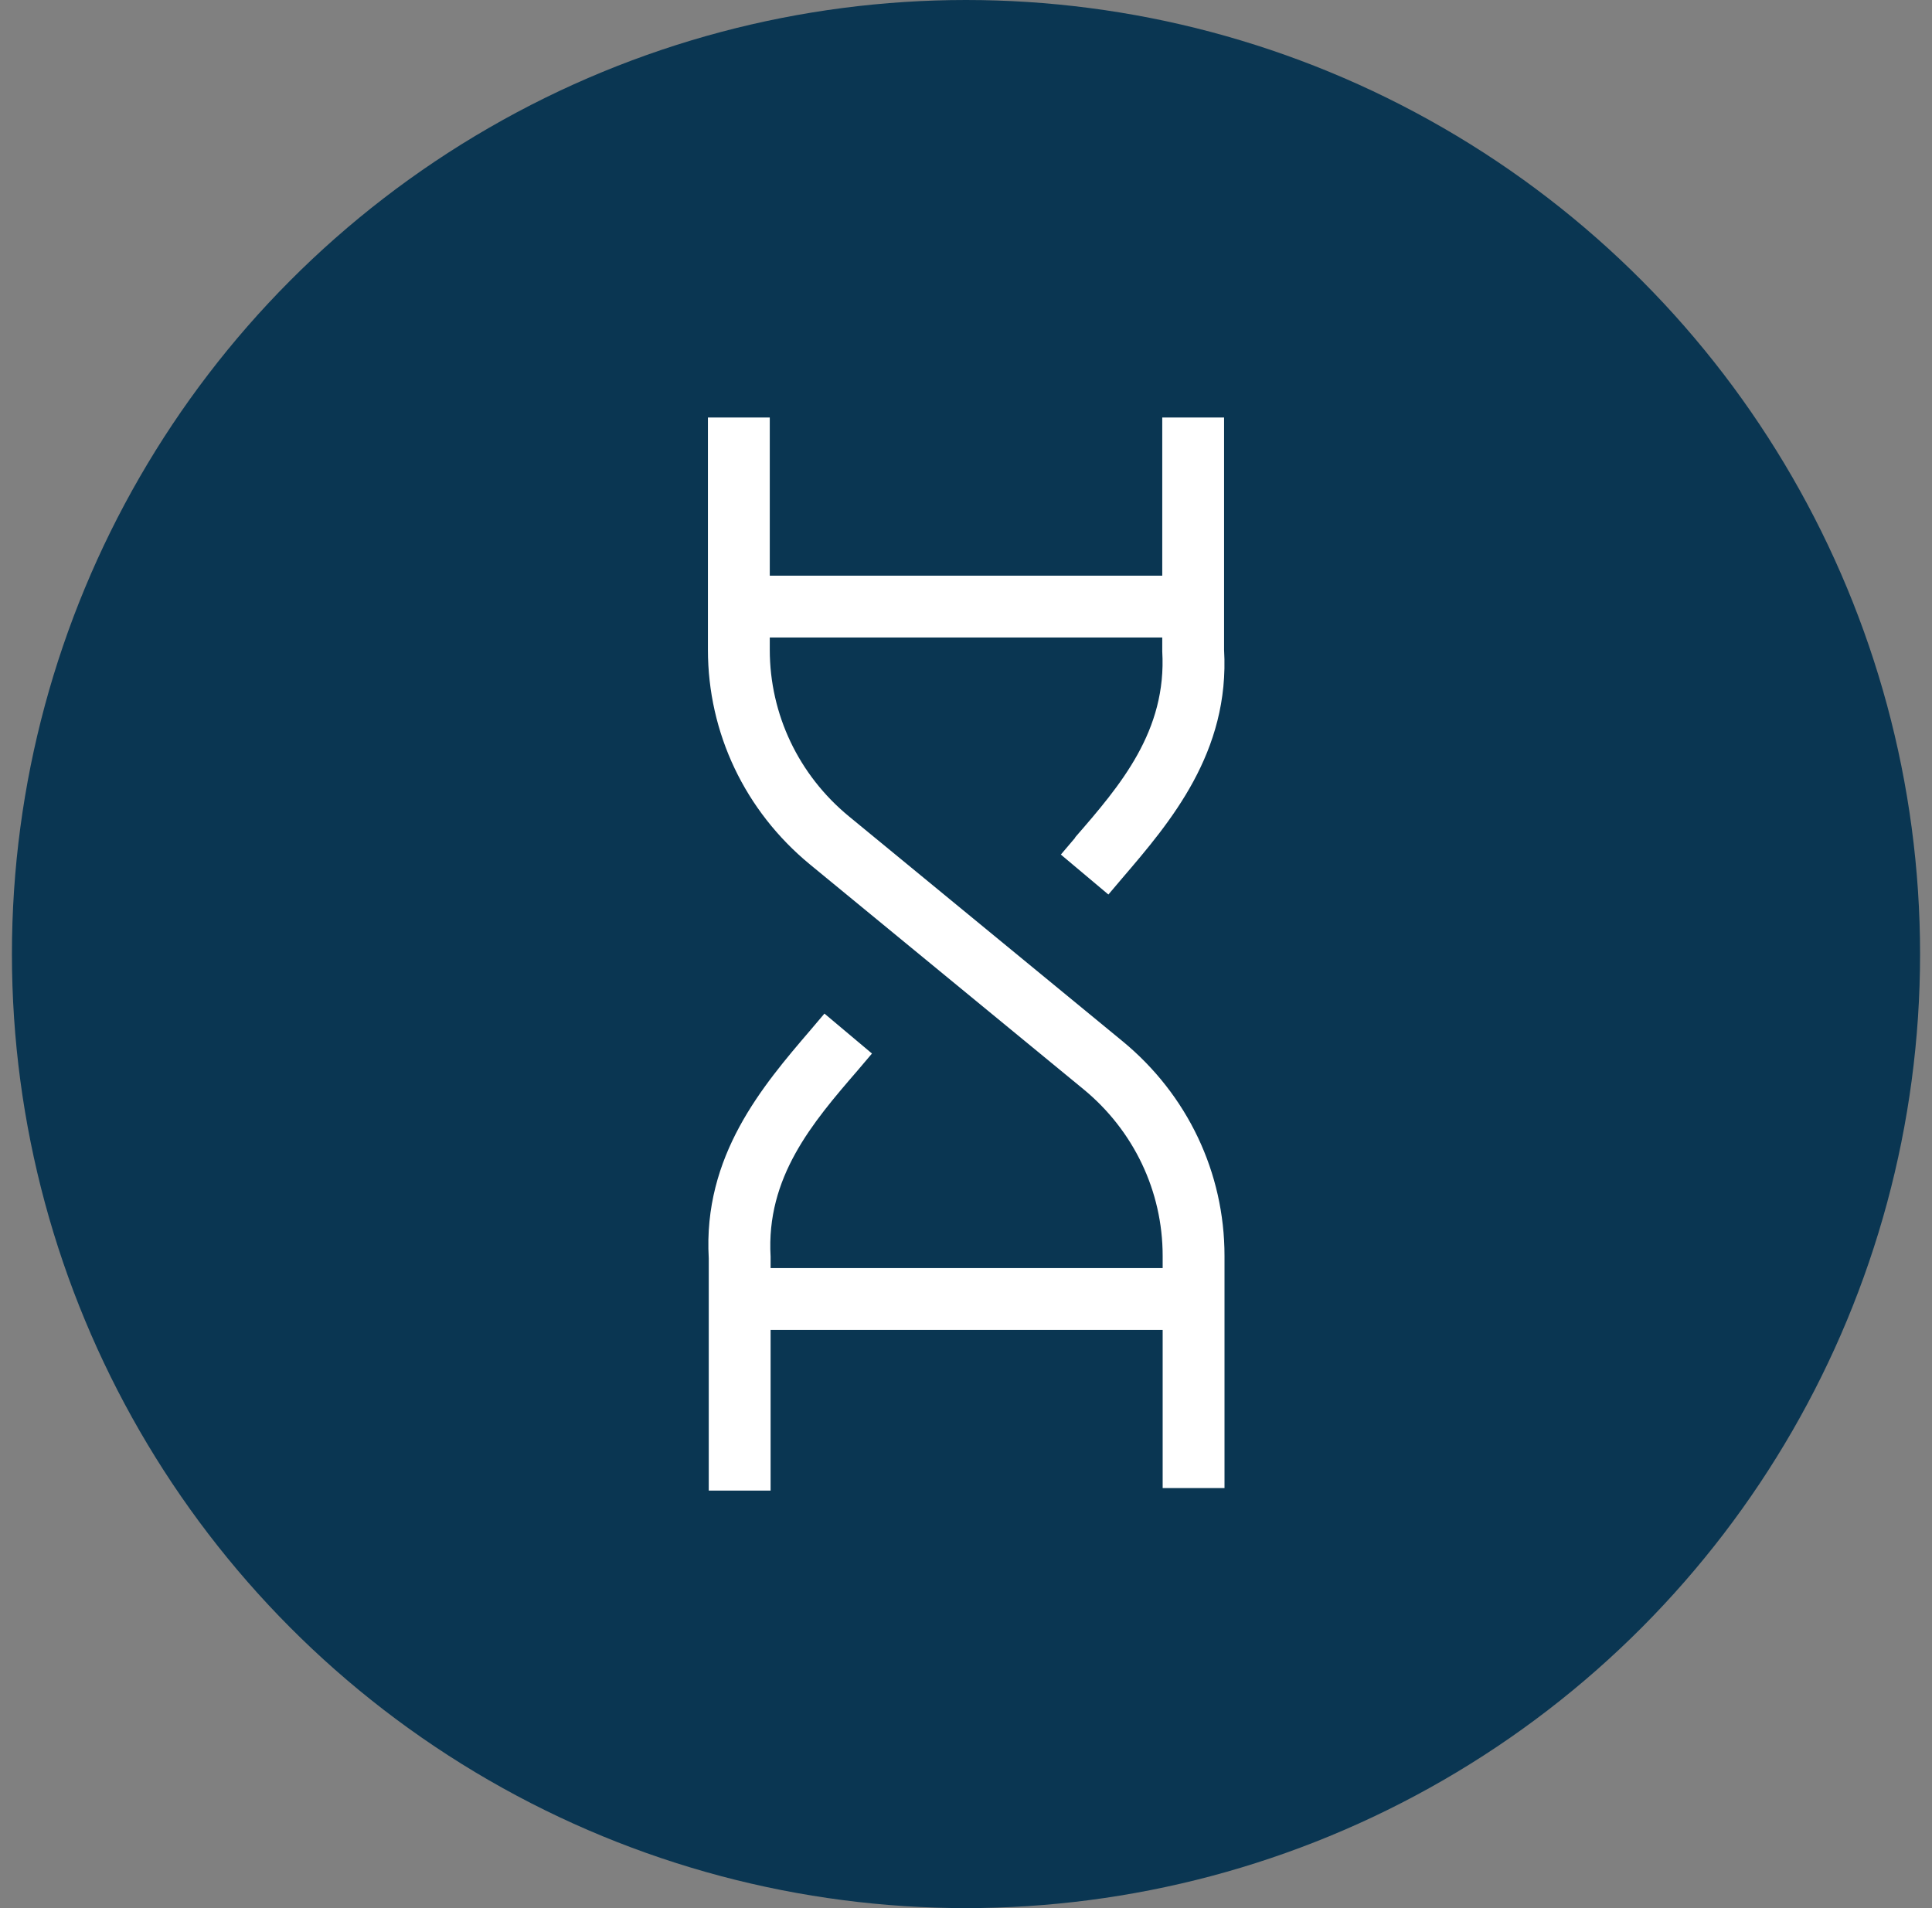
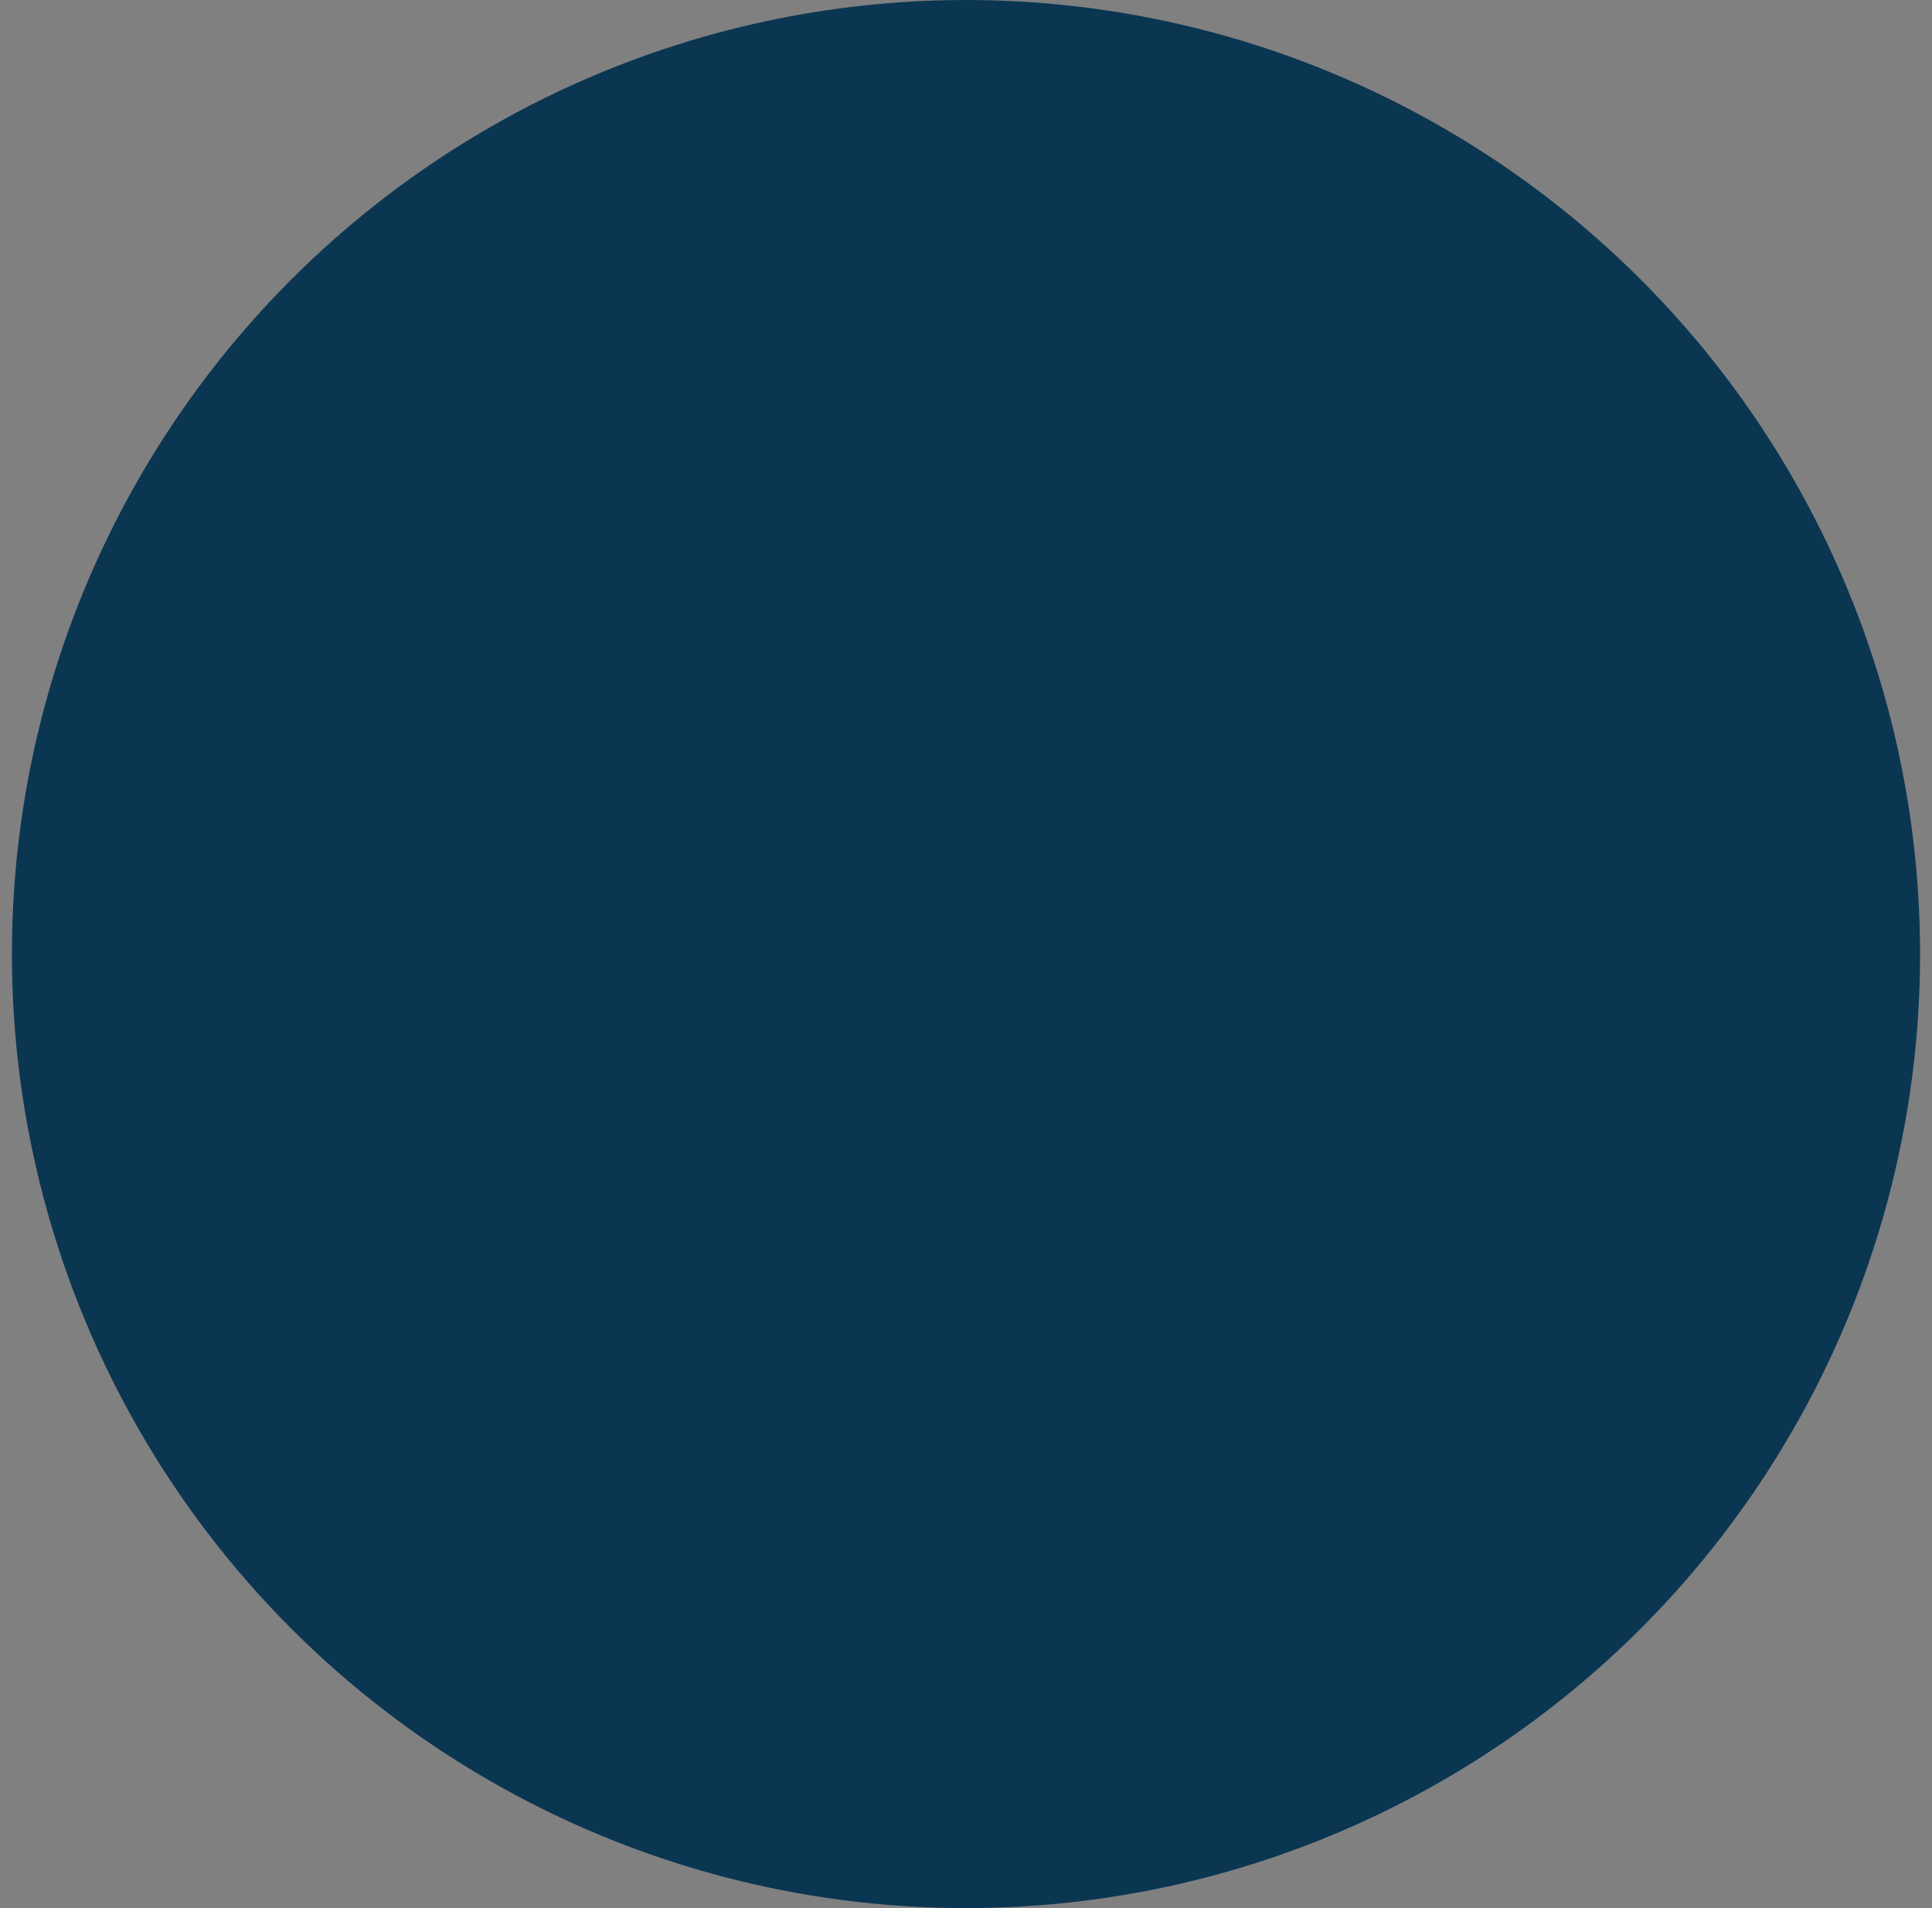
<svg xmlns="http://www.w3.org/2000/svg" width="81" height="80" viewBox="0 0 81 80" fill="none">
  <rect x="0" y="0" width="81" height="80" fill="#808080" stroke="none" />
  <circle cx="40.5" cy="40" r="40" fill="#0A3652" />
-   <path d="M45.077 35.123L44.477 35.829L46.47 37.504L47.052 36.817C49.063 34.471 51.567 31.543 51.32 27.24V17.504H48.728V24.136H32.273V17.504H29.68V27.24C29.68 30.732 31.232 33.995 33.948 36.235L45.429 45.67C47.528 47.399 48.745 49.938 48.745 52.654V53.166H32.308V52.69C32.114 49.356 34.054 47.081 35.959 44.877L36.558 44.171L34.565 42.496L33.983 43.183C31.973 45.529 29.468 48.457 29.715 52.76V62.496H32.308V55.758H48.745V62.39H51.338V52.654C51.338 49.162 49.786 45.9 47.07 43.66L35.588 34.224C33.489 32.496 32.273 29.956 32.273 27.24V26.728H48.728V27.31C48.922 30.644 46.981 32.919 45.077 35.106V35.123Z" fill="white" />
</svg>